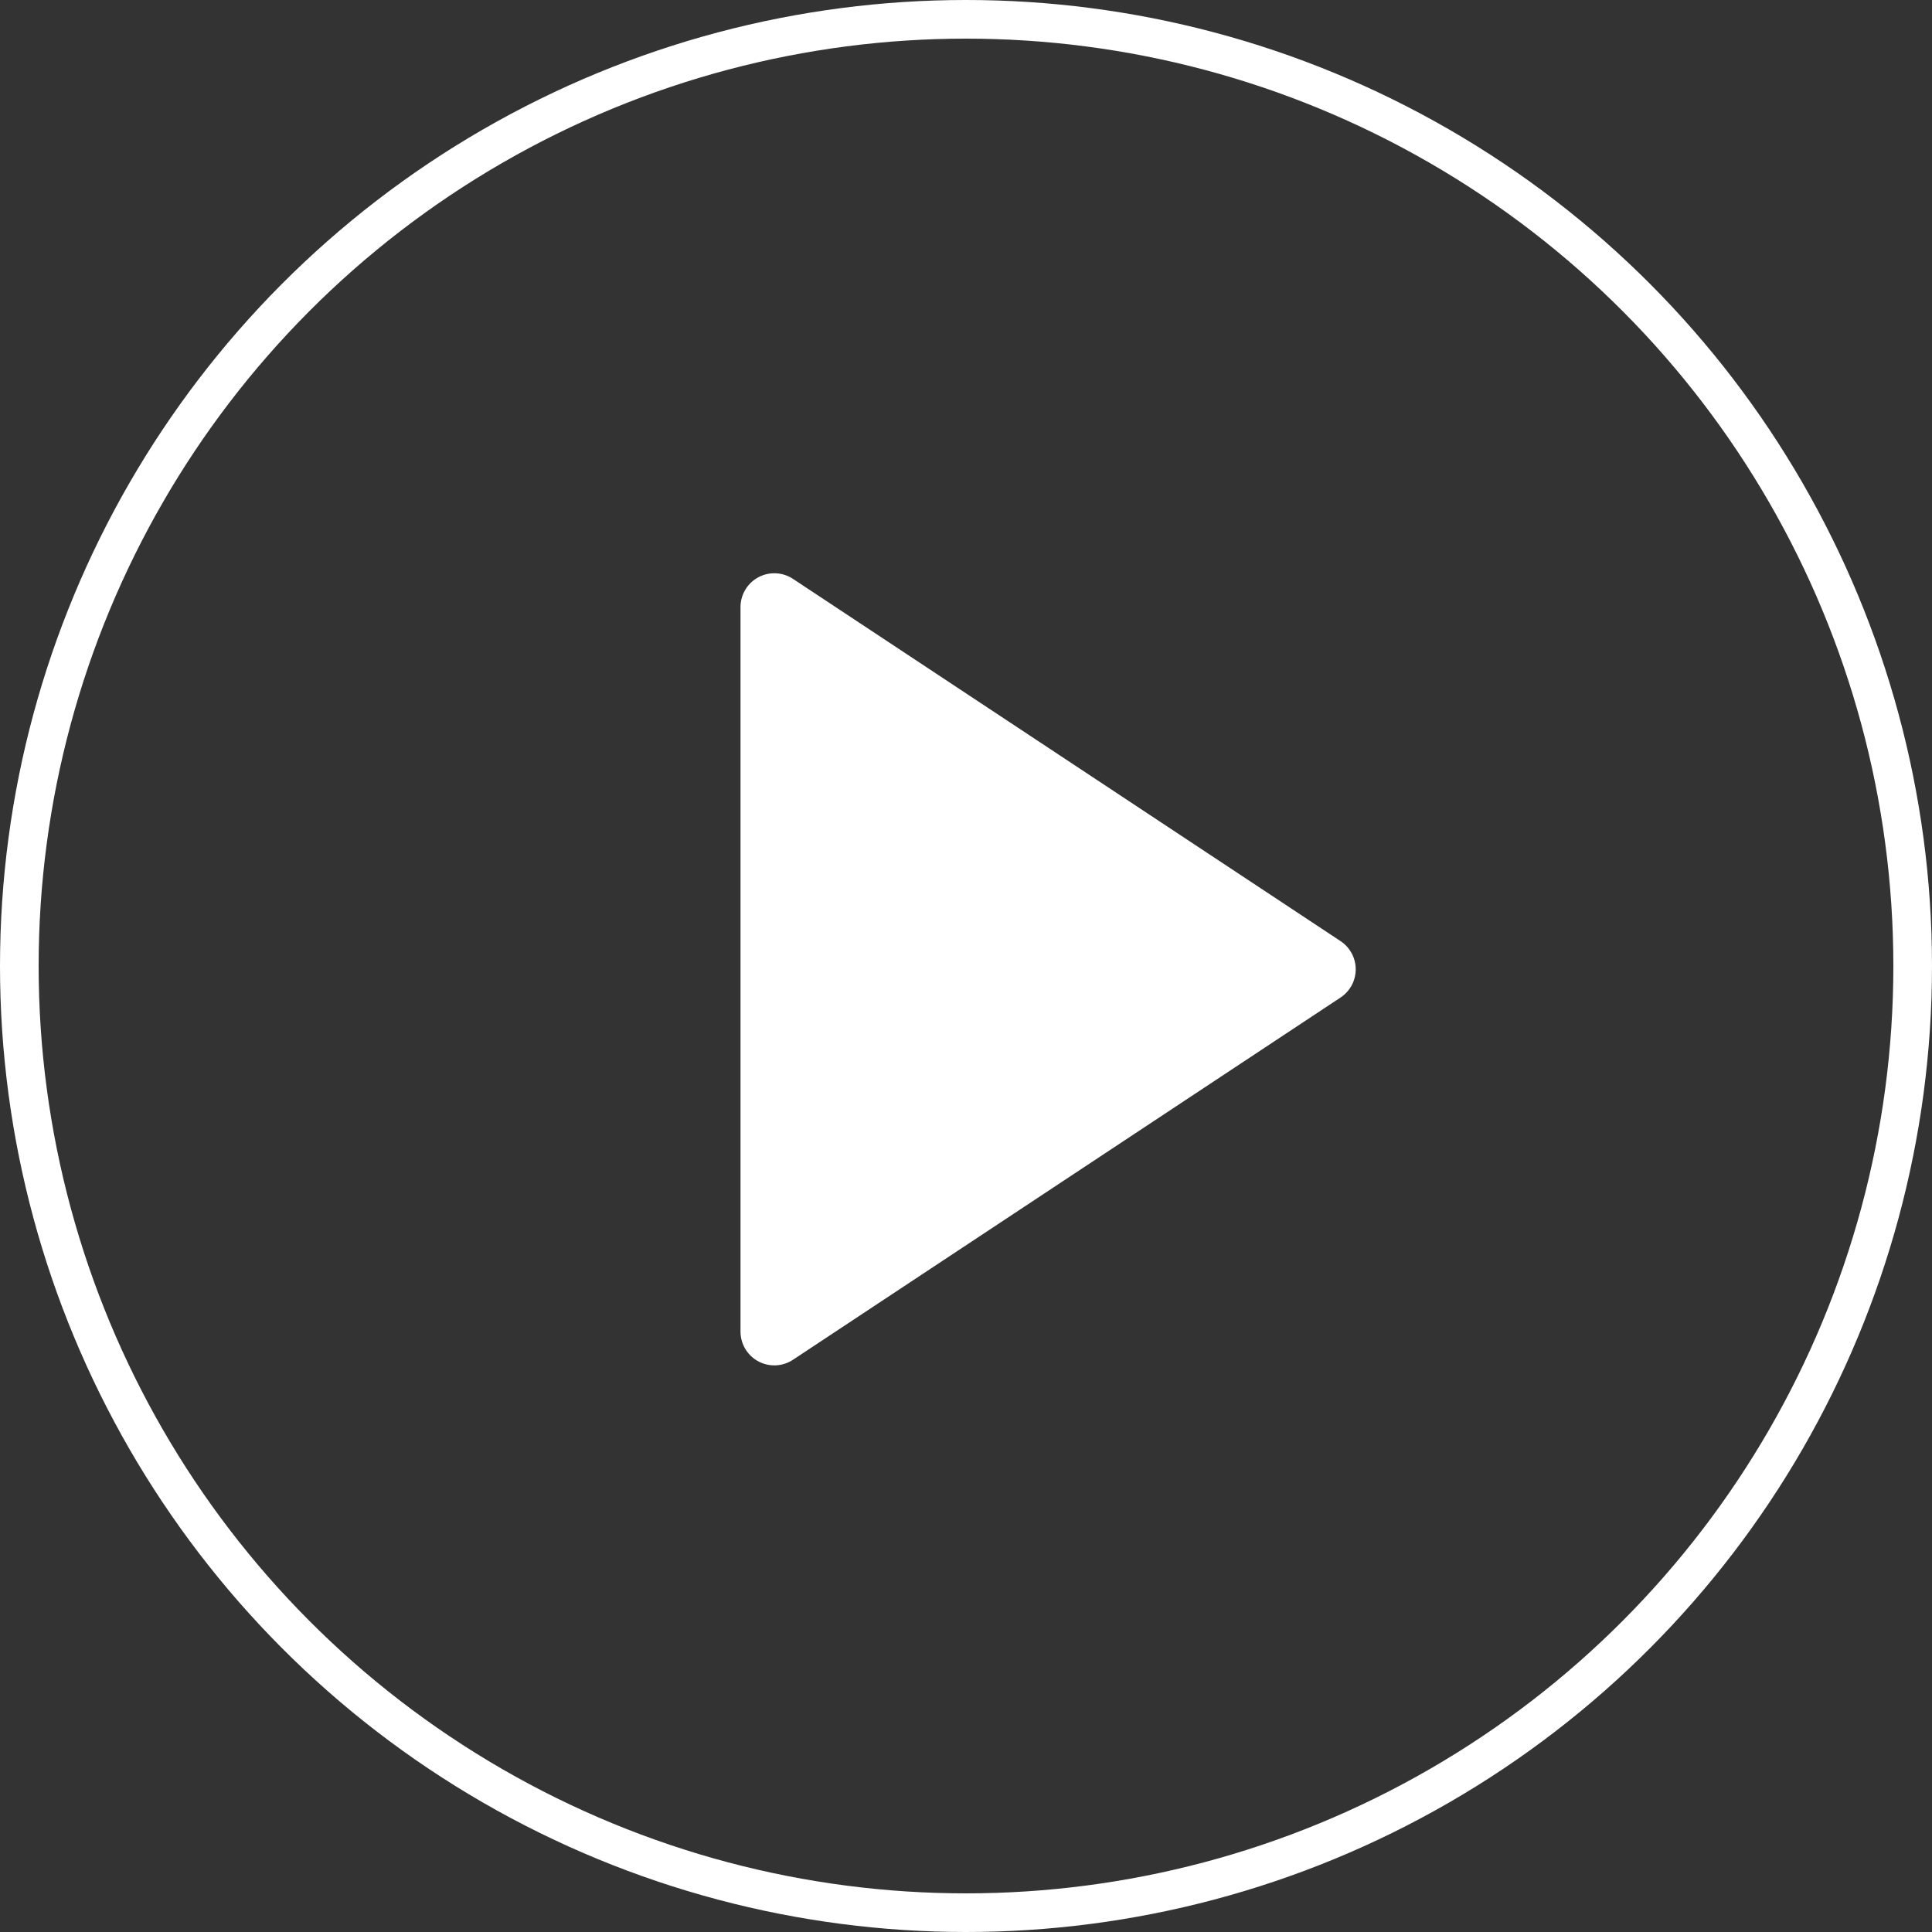
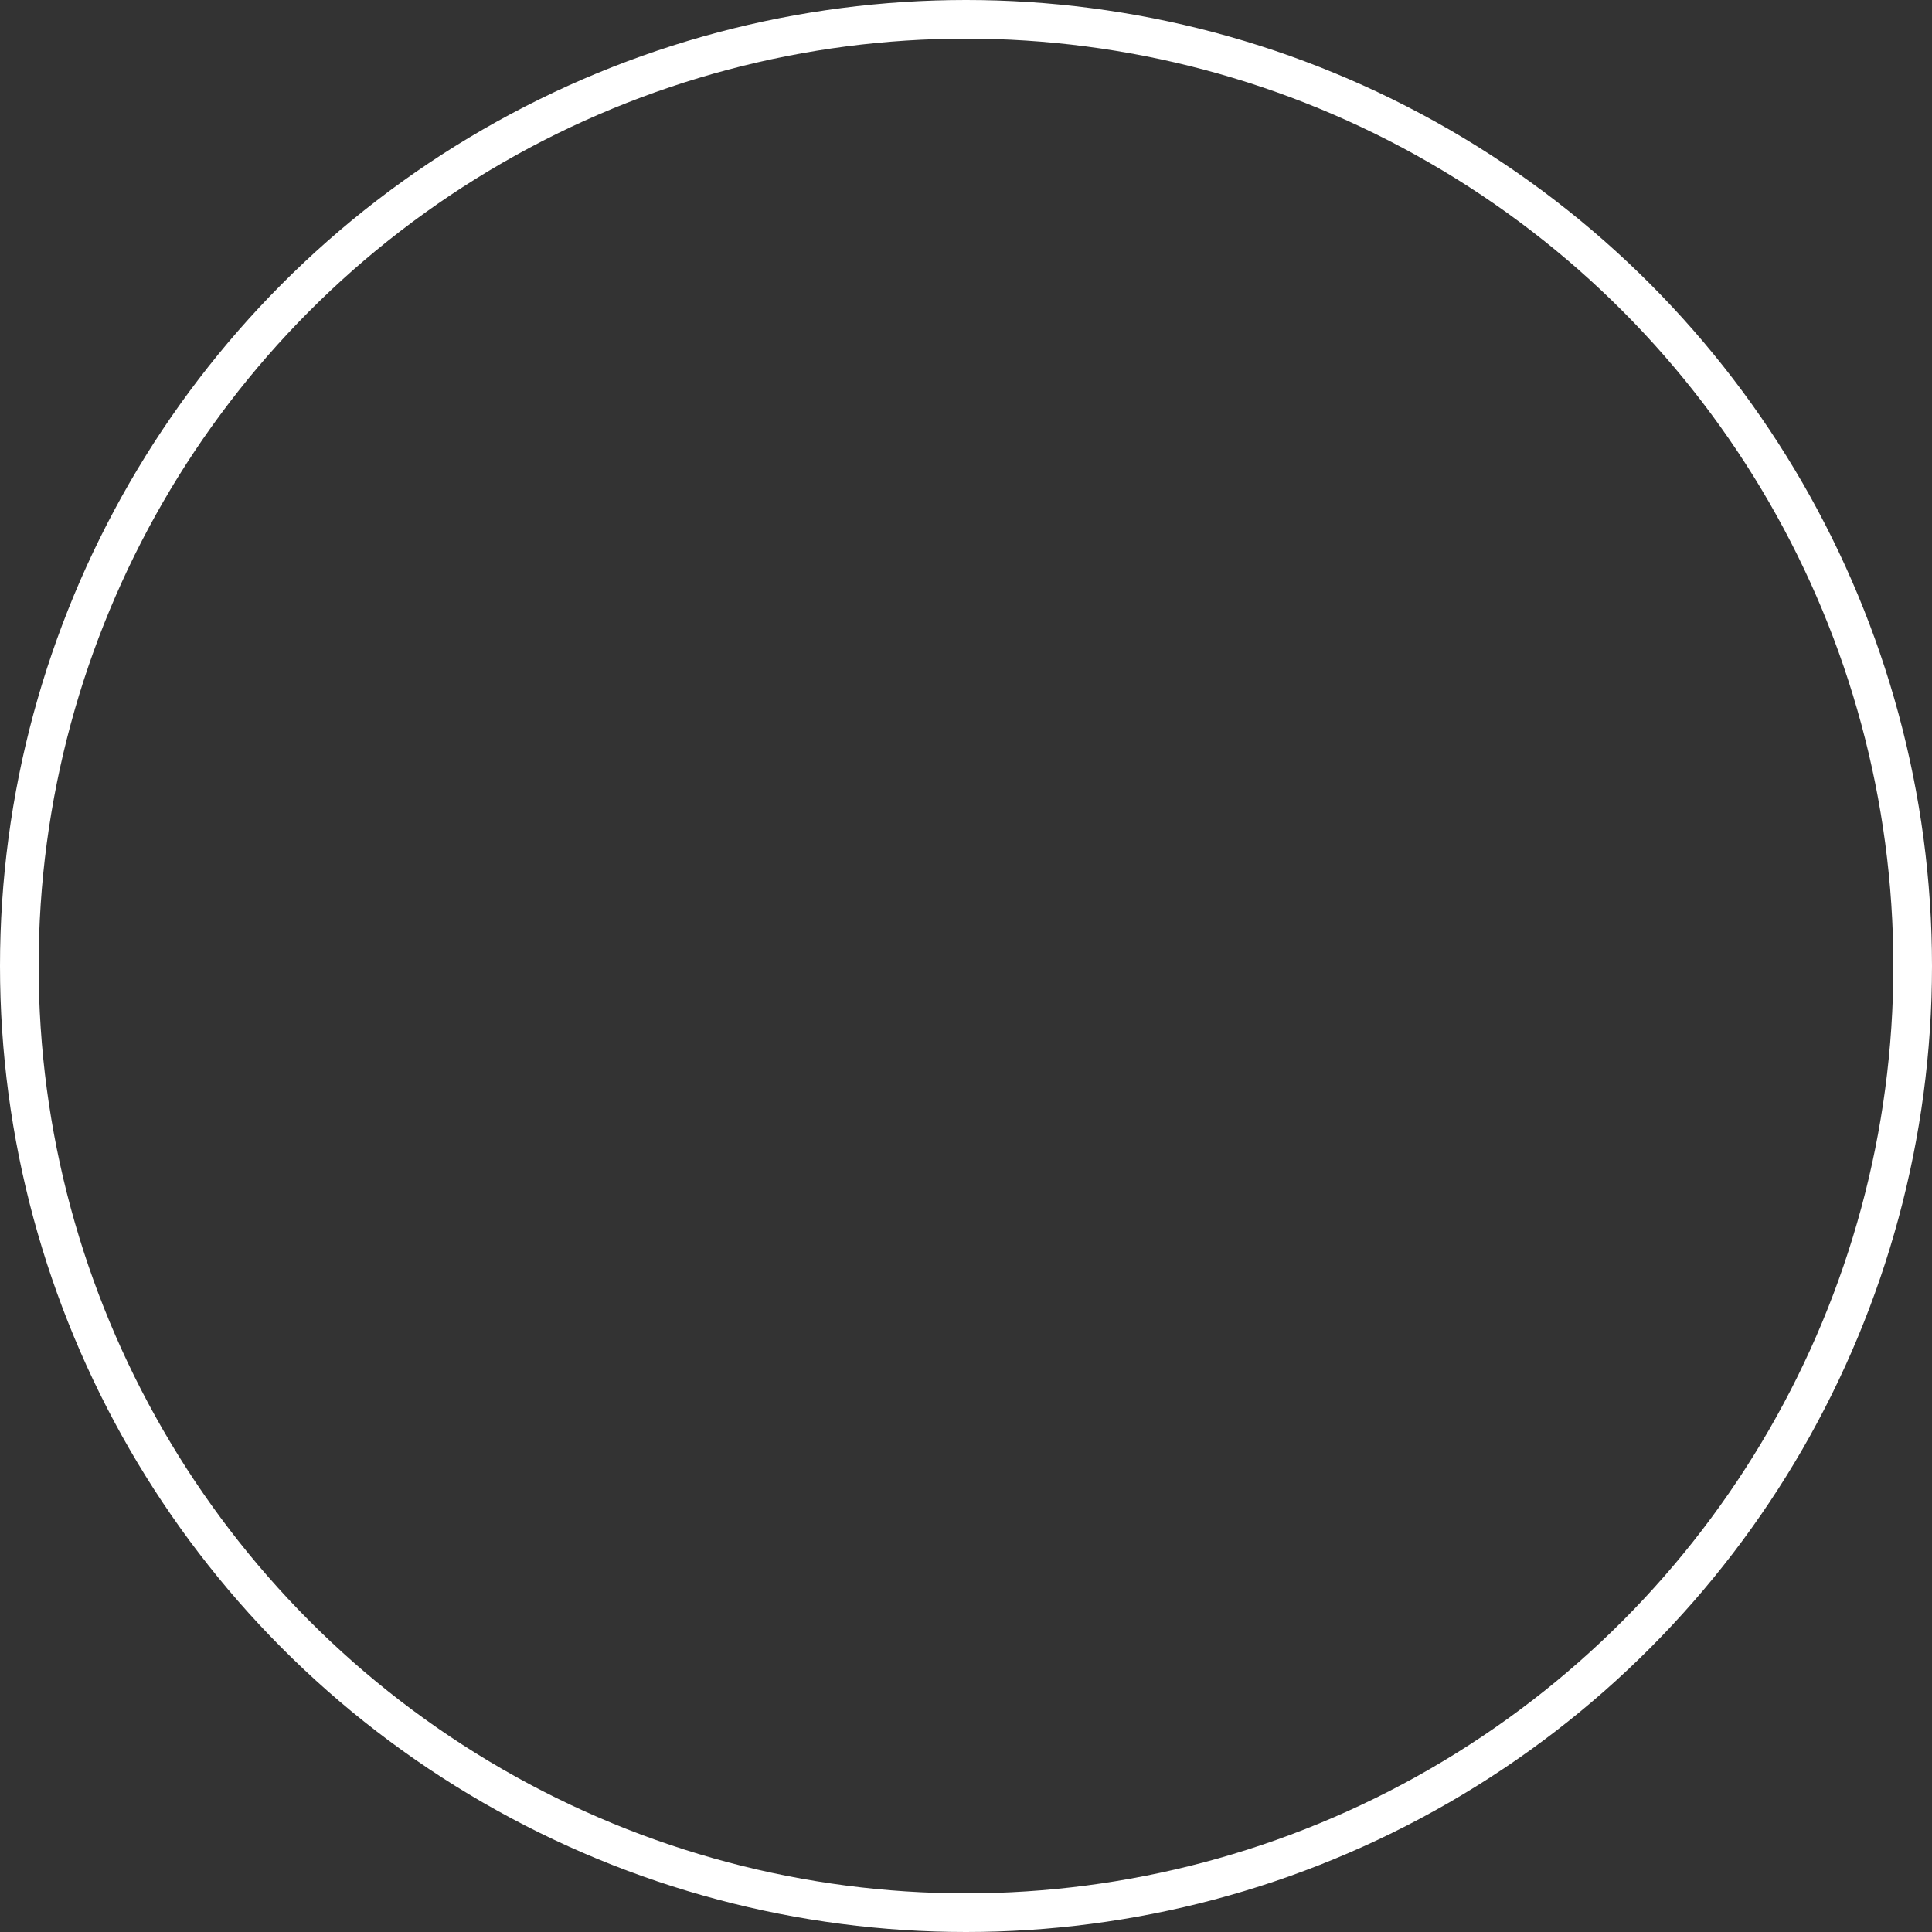
<svg xmlns="http://www.w3.org/2000/svg" width="200px" height="200px" viewBox="0 0 200 200" version="1.1">
  <rect x="0" y="0" width="200" height="200" fill="#333333" stroke="none" />
  <g stroke="none" stroke-width="1" fill="none" fill-rule="evenodd">
    <circle id="Oval" stroke="#FFFFFF" stroke-width="4" cx="100" cy="100" r="98" />
-     <polygon id="Triangle" stroke="#FFFFFF" stroke-width="7" fill="#FFFFFF" stroke-linejoin="round" transform="translate(108.5, 100.343) rotate(-270) translate(-108.5, -100.343) " points="108.5 72 146 128.686 71 128.686" />
  </g>
</svg>